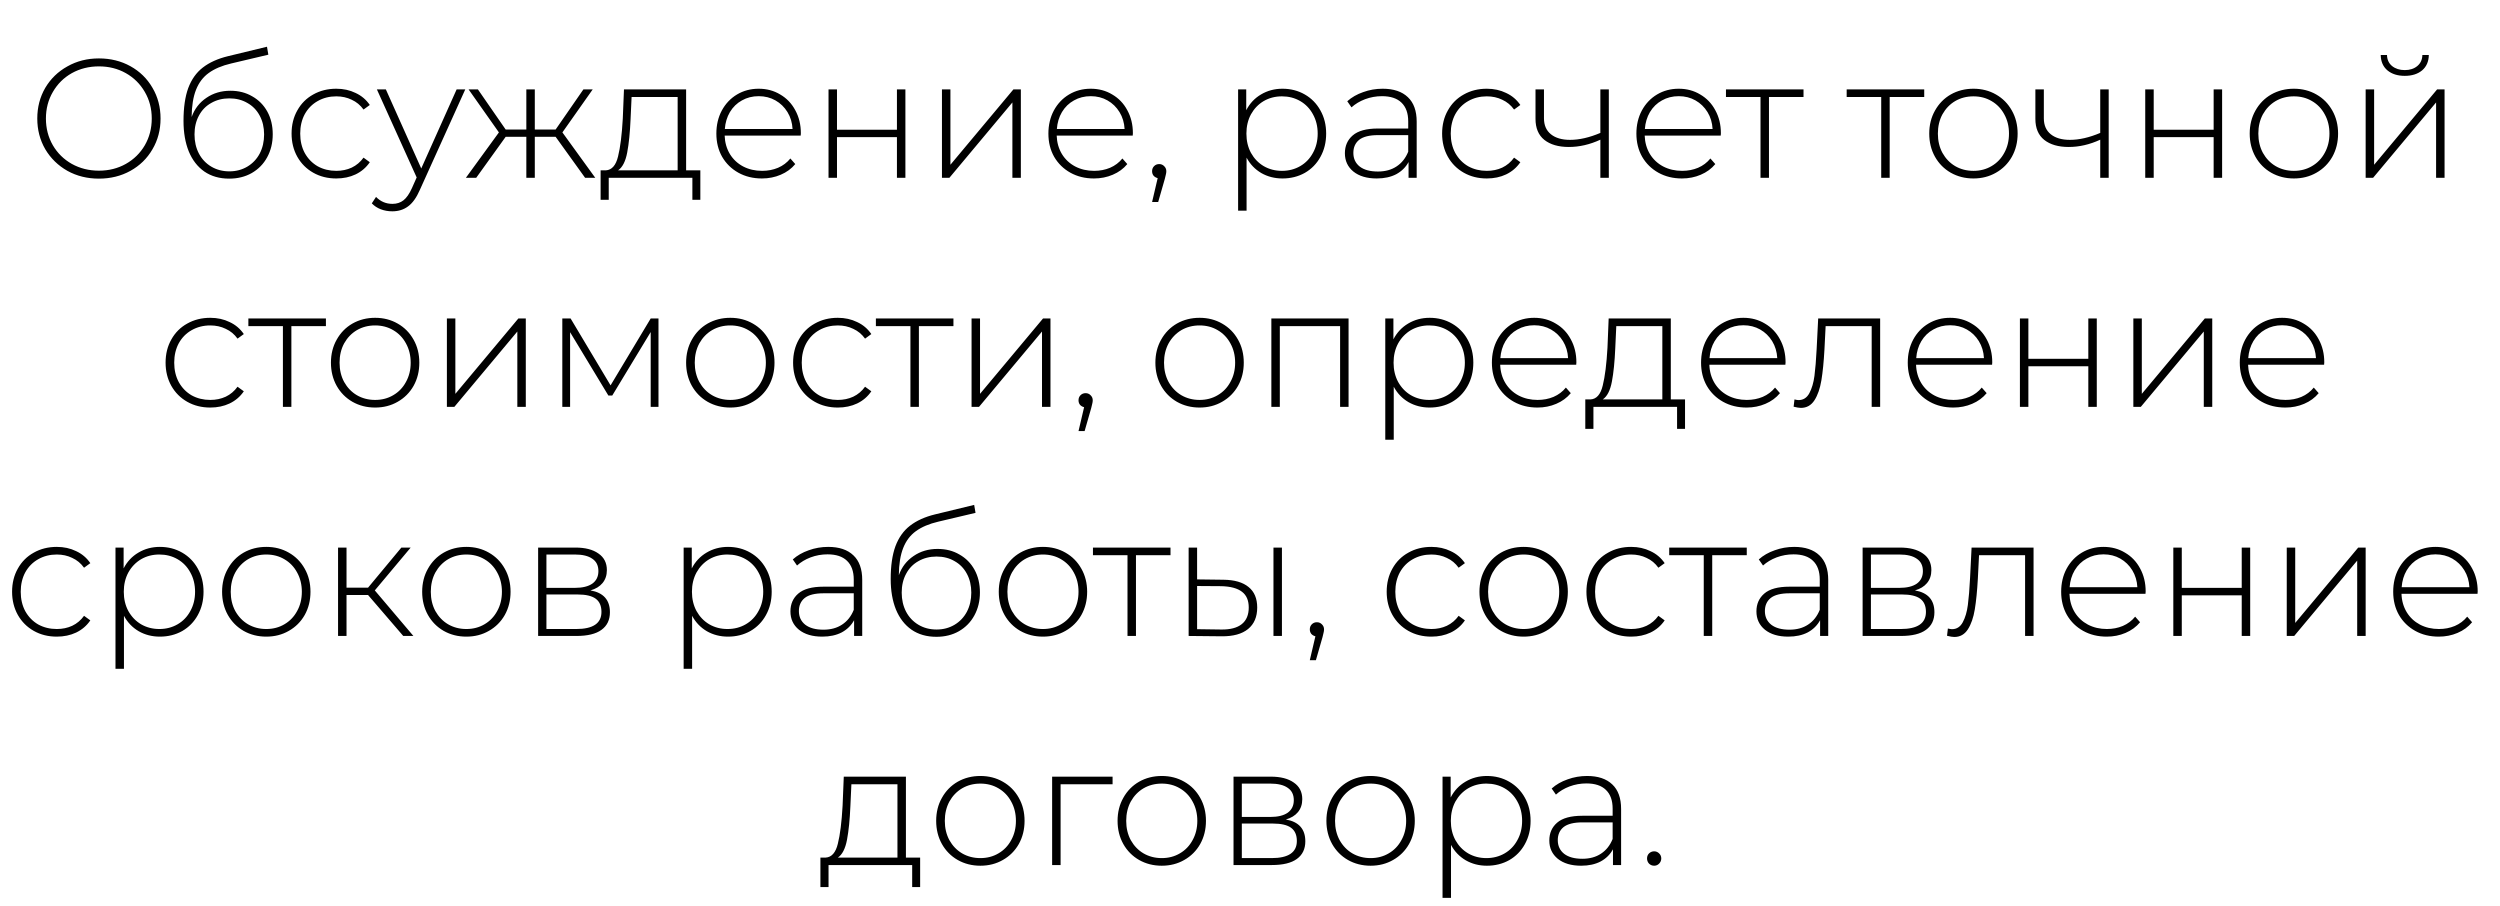
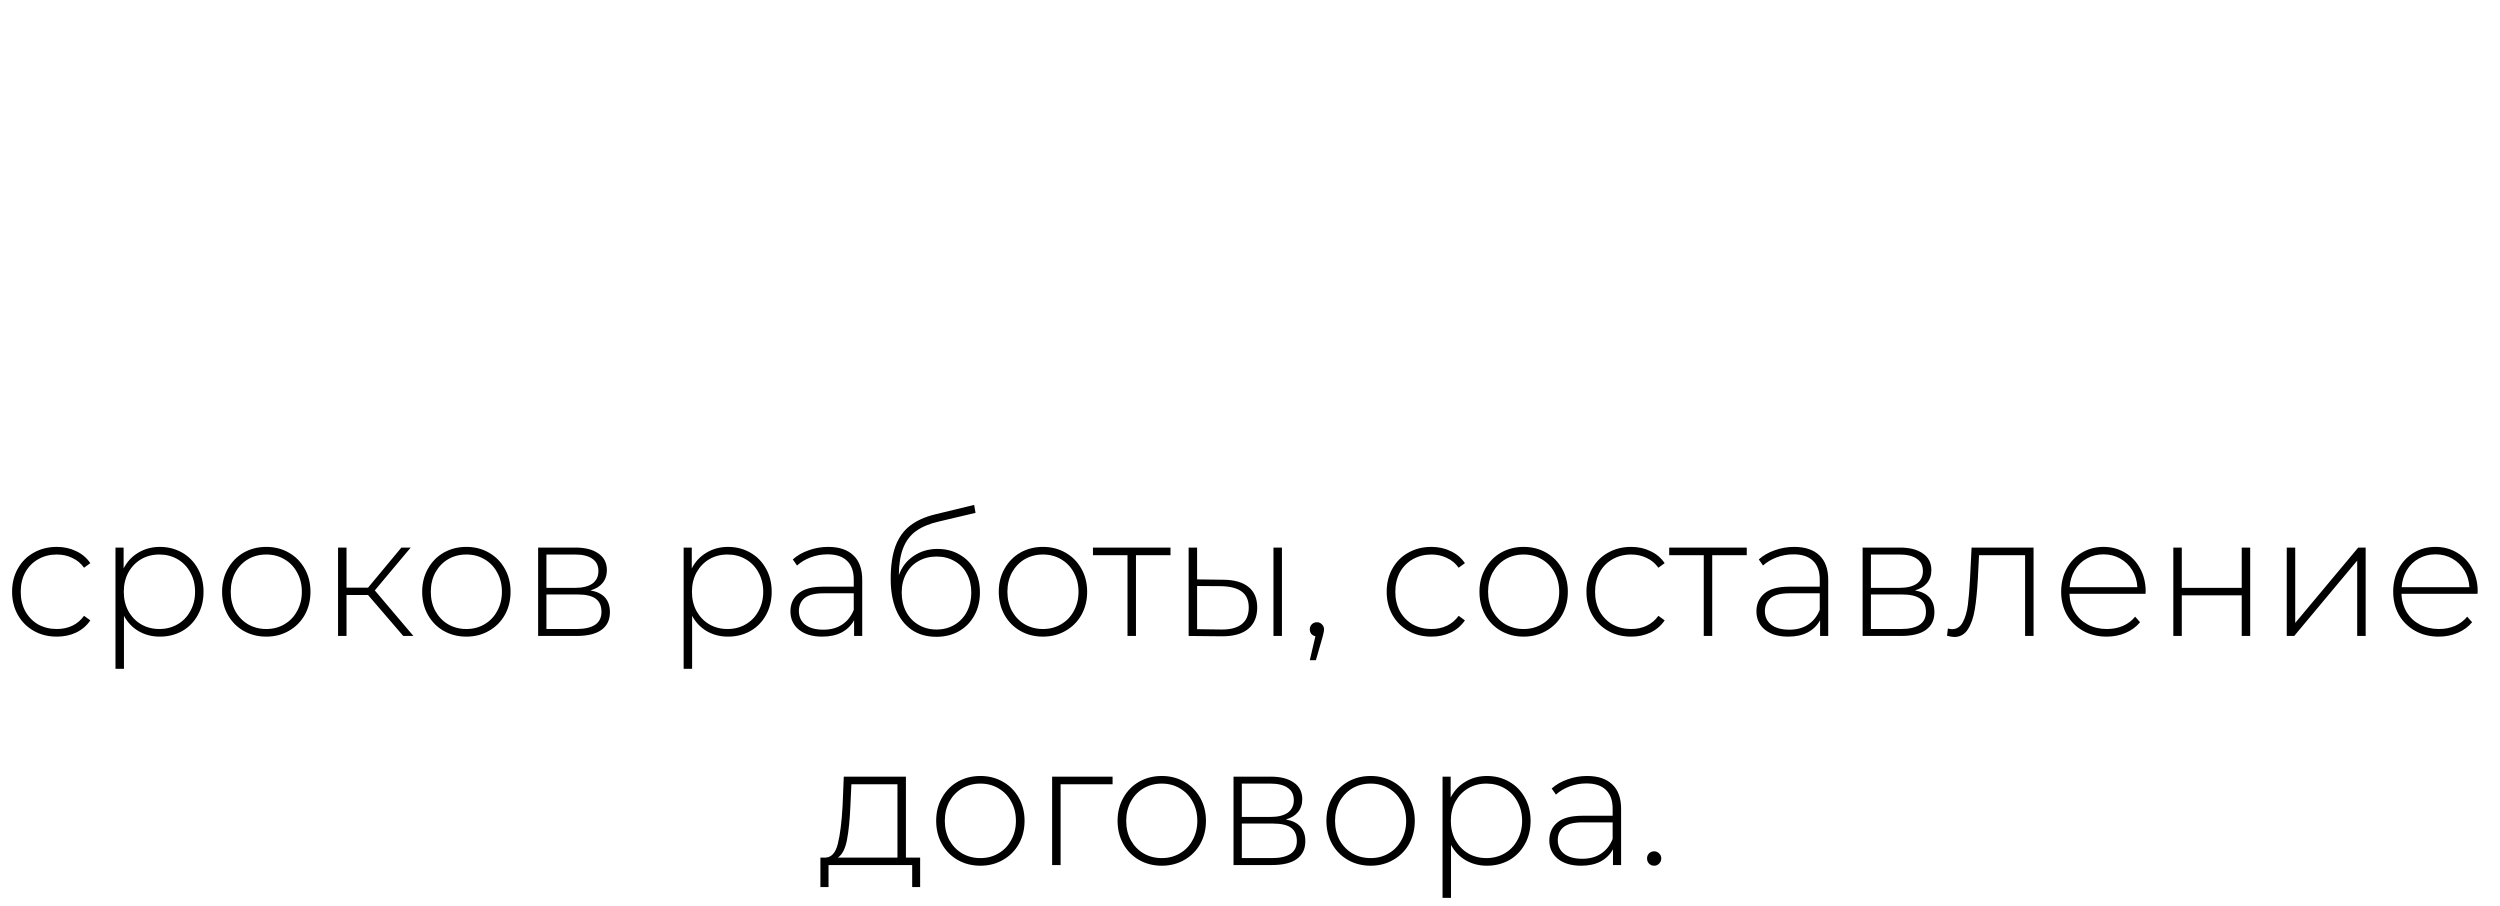
<svg xmlns="http://www.w3.org/2000/svg" width="251" height="91" viewBox="0 0 251 91" fill="none">
-   <path d="M9.931 17.935C8.764 17.935 7.71 17.674 6.769 17.153C5.829 16.62 5.086 15.895 4.542 14.977C4.01 14.059 3.743 13.033 3.743 11.9C3.743 10.767 4.01 9.741 4.542 8.823C5.086 7.905 5.829 7.185 6.769 6.664C7.71 6.131 8.764 5.865 9.931 5.865C11.099 5.865 12.153 6.126 13.094 6.647C14.034 7.168 14.771 7.888 15.303 8.806C15.848 9.724 16.119 10.755 16.119 11.9C16.119 13.045 15.848 14.076 15.303 14.994C14.771 15.912 14.034 16.632 13.094 17.153C12.153 17.674 11.099 17.935 9.931 17.935ZM9.931 17.136C10.929 17.136 11.83 16.909 12.634 16.456C13.439 16.003 14.074 15.379 14.539 14.586C15.003 13.781 15.236 12.886 15.236 11.9C15.236 10.914 15.003 10.024 14.539 9.231C14.074 8.426 13.439 7.797 12.634 7.344C11.83 6.891 10.929 6.664 9.931 6.664C8.934 6.664 8.027 6.891 7.211 7.344C6.407 7.797 5.772 8.426 5.307 9.231C4.843 10.024 4.61 10.914 4.61 11.9C4.61 12.886 4.843 13.781 5.307 14.586C5.772 15.379 6.407 16.003 7.211 16.456C8.027 16.909 8.934 17.136 9.931 17.136ZM23.133 9.112C23.96 9.112 24.691 9.299 25.326 9.673C25.972 10.036 26.476 10.546 26.839 11.203C27.201 11.86 27.383 12.62 27.383 13.481C27.383 14.342 27.196 15.113 26.822 15.793C26.459 16.462 25.943 16.989 25.275 17.374C24.617 17.748 23.864 17.935 23.014 17.935C22.039 17.935 21.206 17.697 20.515 17.221C19.835 16.745 19.313 16.071 18.951 15.198C18.599 14.325 18.424 13.305 18.424 12.138C18.424 10.812 18.582 9.713 18.9 8.84C19.228 7.967 19.716 7.282 20.362 6.783C21.019 6.273 21.858 5.893 22.878 5.644L26.805 4.692L26.941 5.491L23.201 6.375C22.283 6.59 21.535 6.908 20.957 7.327C20.39 7.735 19.965 8.296 19.682 9.01C19.398 9.724 19.251 10.636 19.24 11.747C19.534 10.931 20.027 10.291 20.719 9.826C21.41 9.35 22.215 9.112 23.133 9.112ZM23.031 17.204C23.699 17.204 24.3 17.045 24.833 16.728C25.365 16.411 25.779 15.974 26.074 15.419C26.368 14.852 26.516 14.212 26.516 13.498C26.516 12.784 26.368 12.155 26.074 11.611C25.779 11.056 25.365 10.631 24.833 10.336C24.311 10.03 23.711 9.877 23.031 9.877C22.351 9.877 21.744 10.03 21.212 10.336C20.679 10.631 20.265 11.056 19.971 11.611C19.676 12.155 19.529 12.784 19.529 13.498C19.529 14.212 19.676 14.852 19.971 15.419C20.265 15.974 20.679 16.411 21.212 16.728C21.744 17.045 22.351 17.204 23.031 17.204ZM33.762 17.918C32.901 17.918 32.13 17.725 31.45 17.34C30.77 16.955 30.237 16.422 29.852 15.742C29.466 15.051 29.274 14.274 29.274 13.413C29.274 12.54 29.466 11.764 29.852 11.084C30.237 10.393 30.77 9.86 31.45 9.486C32.13 9.101 32.901 8.908 33.762 8.908C34.476 8.908 35.122 9.05 35.7 9.333C36.289 9.605 36.765 10.007 37.128 10.54L36.499 10.999C36.181 10.557 35.785 10.228 35.309 10.013C34.844 9.786 34.328 9.673 33.762 9.673C33.071 9.673 32.447 9.832 31.892 10.149C31.348 10.455 30.917 10.891 30.6 11.458C30.294 12.025 30.141 12.676 30.141 13.413C30.141 14.15 30.294 14.801 30.6 15.368C30.917 15.935 31.348 16.377 31.892 16.694C32.447 17 33.071 17.153 33.762 17.153C34.328 17.153 34.844 17.045 35.309 16.83C35.785 16.603 36.181 16.269 36.499 15.827L37.128 16.286C36.765 16.819 36.289 17.227 35.7 17.51C35.122 17.782 34.476 17.918 33.762 17.918ZM46.713 8.976L42.157 19.057C41.817 19.839 41.421 20.394 40.967 20.723C40.525 21.052 39.998 21.216 39.386 21.216C38.978 21.216 38.593 21.148 38.23 21.012C37.879 20.876 37.579 20.678 37.329 20.417L37.754 19.771C38.208 20.236 38.757 20.468 39.403 20.468C39.834 20.468 40.202 20.349 40.508 20.111C40.814 19.873 41.098 19.465 41.358 18.887L41.834 17.816L37.839 8.976H38.74L42.293 16.915L45.846 8.976H46.713ZM55.785 13.736H53.694V17.85H52.844V13.736H50.77L47.812 17.85H46.775L50.09 13.294L47.047 8.976H47.982L50.77 13.005H52.844V8.976H53.694V13.005H55.785L58.573 8.976H59.508L56.465 13.294L59.763 17.85H58.743L55.785 13.736ZM70.314 17.102V20.06H69.515V17.85H61.117V20.06H60.301V17.102H60.828C61.428 17.068 61.837 16.603 62.052 15.708C62.279 14.801 62.437 13.532 62.528 11.9L62.647 8.976H68.886V17.102H70.314ZM63.31 11.951C63.253 13.3 63.14 14.422 62.97 15.317C62.8 16.212 62.494 16.807 62.052 17.102H68.036V9.741H63.412L63.31 11.951ZM80.389 13.617H72.756C72.779 14.308 72.955 14.926 73.283 15.47C73.612 16.003 74.054 16.416 74.609 16.711C75.176 17.006 75.811 17.153 76.513 17.153C77.091 17.153 77.624 17.051 78.111 16.847C78.61 16.632 79.024 16.32 79.352 15.912L79.845 16.473C79.46 16.938 78.973 17.295 78.383 17.544C77.805 17.793 77.176 17.918 76.496 17.918C75.612 17.918 74.825 17.725 74.133 17.34C73.442 16.955 72.898 16.422 72.501 15.742C72.116 15.062 71.923 14.286 71.923 13.413C71.923 12.552 72.105 11.781 72.467 11.101C72.841 10.41 73.351 9.871 73.997 9.486C74.643 9.101 75.369 8.908 76.173 8.908C76.978 8.908 77.698 9.101 78.332 9.486C78.978 9.86 79.483 10.387 79.845 11.067C80.219 11.747 80.406 12.518 80.406 13.379L80.389 13.617ZM76.173 9.656C75.55 9.656 74.989 9.798 74.49 10.081C73.992 10.353 73.589 10.744 73.283 11.254C72.989 11.753 72.819 12.319 72.773 12.954H79.573C79.539 12.319 79.369 11.753 79.063 11.254C78.757 10.755 78.355 10.364 77.856 10.081C77.358 9.798 76.797 9.656 76.173 9.656ZM83.184 8.976H84.034V13.022H90.052V8.976H90.902V17.85H90.052V13.77H84.034V17.85H83.184V8.976ZM94.572 8.976H95.422V16.541L101.746 8.976H102.494V17.85H101.644V10.285L95.32 17.85H94.572V8.976ZM113.725 13.617H106.092C106.115 14.308 106.291 14.926 106.619 15.47C106.948 16.003 107.39 16.416 107.945 16.711C108.512 17.006 109.147 17.153 109.849 17.153C110.427 17.153 110.96 17.051 111.447 16.847C111.946 16.632 112.36 16.32 112.688 15.912L113.181 16.473C112.796 16.938 112.309 17.295 111.719 17.544C111.141 17.793 110.512 17.918 109.832 17.918C108.948 17.918 108.161 17.725 107.469 17.34C106.778 16.955 106.234 16.422 105.837 15.742C105.452 15.062 105.259 14.286 105.259 13.413C105.259 12.552 105.441 11.781 105.803 11.101C106.177 10.41 106.687 9.871 107.333 9.486C107.979 9.101 108.705 8.908 109.509 8.908C110.314 8.908 111.034 9.101 111.668 9.486C112.314 9.86 112.819 10.387 113.181 11.067C113.555 11.747 113.742 12.518 113.742 13.379L113.725 13.617ZM109.509 9.656C108.886 9.656 108.325 9.798 107.826 10.081C107.328 10.353 106.925 10.744 106.619 11.254C106.325 11.753 106.155 12.319 106.109 12.954H112.909C112.875 12.319 112.705 11.753 112.399 11.254C112.093 10.755 111.691 10.364 111.192 10.081C110.694 9.798 110.133 9.656 109.509 9.656ZM116.384 16.473C116.588 16.473 116.758 16.547 116.894 16.694C117.03 16.83 117.098 16.994 117.098 17.187C117.098 17.3 117.081 17.419 117.047 17.544C117.024 17.669 116.99 17.81 116.945 17.969L116.282 20.281H115.67L116.231 17.884C116.061 17.839 115.925 17.759 115.823 17.646C115.721 17.521 115.67 17.368 115.67 17.187C115.67 16.983 115.738 16.813 115.874 16.677C116.01 16.541 116.18 16.473 116.384 16.473ZM128.76 8.908C129.587 8.908 130.335 9.101 131.004 9.486C131.673 9.871 132.194 10.404 132.568 11.084C132.953 11.764 133.146 12.54 133.146 13.413C133.146 14.286 132.953 15.068 132.568 15.759C132.194 16.439 131.673 16.972 131.004 17.357C130.335 17.731 129.587 17.918 128.76 17.918C127.978 17.918 127.27 17.737 126.635 17.374C126 17 125.507 16.484 125.156 15.827V21.148H124.306V8.976H125.122V11.067C125.473 10.387 125.966 9.86 126.601 9.486C127.247 9.101 127.967 8.908 128.76 8.908ZM128.709 17.153C129.389 17.153 130.001 16.994 130.545 16.677C131.089 16.36 131.514 15.918 131.82 15.351C132.137 14.784 132.296 14.138 132.296 13.413C132.296 12.688 132.137 12.042 131.82 11.475C131.514 10.908 131.089 10.466 130.545 10.149C130.001 9.832 129.389 9.673 128.709 9.673C128.029 9.673 127.417 9.832 126.873 10.149C126.34 10.466 125.915 10.908 125.598 11.475C125.292 12.042 125.139 12.688 125.139 13.413C125.139 14.138 125.292 14.784 125.598 15.351C125.915 15.918 126.34 16.36 126.873 16.677C127.417 16.994 128.029 17.153 128.709 17.153ZM138.818 8.908C139.917 8.908 140.762 9.191 141.351 9.758C141.94 10.313 142.235 11.135 142.235 12.223V17.85H141.419V16.269C141.136 16.79 140.722 17.198 140.178 17.493C139.634 17.776 138.982 17.918 138.223 17.918C137.237 17.918 136.455 17.686 135.877 17.221C135.31 16.756 135.027 16.144 135.027 15.385C135.027 14.648 135.288 14.053 135.809 13.6C136.342 13.135 137.186 12.903 138.342 12.903H141.385V12.189C141.385 11.362 141.158 10.733 140.705 10.302C140.263 9.871 139.611 9.656 138.75 9.656C138.161 9.656 137.594 9.758 137.05 9.962C136.517 10.166 136.064 10.438 135.69 10.778L135.265 10.166C135.707 9.769 136.24 9.463 136.863 9.248C137.486 9.021 138.138 8.908 138.818 8.908ZM138.342 17.221C139.079 17.221 139.702 17.051 140.212 16.711C140.733 16.371 141.124 15.878 141.385 15.232V13.566H138.359C137.486 13.566 136.852 13.725 136.455 14.042C136.07 14.359 135.877 14.796 135.877 15.351C135.877 15.929 136.092 16.388 136.523 16.728C136.954 17.057 137.56 17.221 138.342 17.221ZM149.276 17.918C148.414 17.918 147.644 17.725 146.964 17.34C146.284 16.955 145.751 16.422 145.366 15.742C144.98 15.051 144.788 14.274 144.788 13.413C144.788 12.54 144.98 11.764 145.366 11.084C145.751 10.393 146.284 9.86 146.964 9.486C147.644 9.101 148.414 8.908 149.276 8.908C149.99 8.908 150.636 9.05 151.214 9.333C151.803 9.605 152.279 10.007 152.642 10.54L152.013 10.999C151.695 10.557 151.299 10.228 150.823 10.013C150.358 9.786 149.842 9.673 149.276 9.673C148.584 9.673 147.961 9.832 147.406 10.149C146.862 10.455 146.431 10.891 146.114 11.458C145.808 12.025 145.655 12.676 145.655 13.413C145.655 14.15 145.808 14.801 146.114 15.368C146.431 15.935 146.862 16.377 147.406 16.694C147.961 17 148.584 17.153 149.276 17.153C149.842 17.153 150.358 17.045 150.823 16.83C151.299 16.603 151.695 16.269 152.013 15.827L152.642 16.286C152.279 16.819 151.803 17.227 151.214 17.51C150.636 17.782 149.99 17.918 149.276 17.918ZM161.526 8.976V17.85H160.676V14.025C159.622 14.512 158.568 14.756 157.514 14.756C156.472 14.756 155.65 14.518 155.049 14.042C154.46 13.566 154.165 12.863 154.165 11.934V8.976H155.015V11.883C155.015 12.574 155.248 13.107 155.712 13.481C156.177 13.855 156.817 14.042 157.633 14.042C158.563 14.042 159.577 13.81 160.676 13.345V8.976H161.526ZM172.76 13.617H165.127C165.15 14.308 165.326 14.926 165.654 15.47C165.983 16.003 166.425 16.416 166.98 16.711C167.547 17.006 168.182 17.153 168.884 17.153C169.462 17.153 169.995 17.051 170.482 16.847C170.981 16.632 171.395 16.32 171.723 15.912L172.216 16.473C171.831 16.938 171.344 17.295 170.754 17.544C170.176 17.793 169.547 17.918 168.867 17.918C167.983 17.918 167.196 17.725 166.504 17.34C165.813 16.955 165.269 16.422 164.872 15.742C164.487 15.062 164.294 14.286 164.294 13.413C164.294 12.552 164.476 11.781 164.838 11.101C165.212 10.41 165.722 9.871 166.368 9.486C167.014 9.101 167.74 8.908 168.544 8.908C169.349 8.908 170.069 9.101 170.703 9.486C171.349 9.86 171.854 10.387 172.216 11.067C172.59 11.747 172.777 12.518 172.777 13.379L172.76 13.617ZM168.544 9.656C167.921 9.656 167.36 9.798 166.861 10.081C166.363 10.353 165.96 10.744 165.654 11.254C165.36 11.753 165.19 12.319 165.144 12.954H171.944C171.91 12.319 171.74 11.753 171.434 11.254C171.128 10.755 170.726 10.364 170.227 10.081C169.729 9.798 169.168 9.656 168.544 9.656ZM181.073 9.741H177.605V17.85H176.755V9.741H173.287V8.976H181.073V9.741ZM193.192 9.741H189.724V17.85H188.874V9.741H185.406V8.976H193.192V9.741ZM198.133 17.918C197.294 17.918 196.535 17.725 195.855 17.34C195.186 16.955 194.659 16.422 194.274 15.742C193.888 15.051 193.696 14.274 193.696 13.413C193.696 12.552 193.888 11.781 194.274 11.101C194.659 10.41 195.186 9.871 195.855 9.486C196.535 9.101 197.294 8.908 198.133 8.908C198.971 8.908 199.725 9.101 200.394 9.486C201.074 9.871 201.606 10.41 201.992 11.101C202.377 11.781 202.57 12.552 202.57 13.413C202.57 14.274 202.377 15.051 201.992 15.742C201.606 16.422 201.074 16.955 200.394 17.34C199.725 17.725 198.971 17.918 198.133 17.918ZM198.133 17.153C198.813 17.153 199.419 16.994 199.952 16.677C200.496 16.36 200.921 15.918 201.227 15.351C201.544 14.784 201.703 14.138 201.703 13.413C201.703 12.688 201.544 12.042 201.227 11.475C200.921 10.908 200.496 10.466 199.952 10.149C199.419 9.832 198.813 9.673 198.133 9.673C197.453 9.673 196.841 9.832 196.297 10.149C195.764 10.466 195.339 10.908 195.022 11.475C194.716 12.042 194.563 12.688 194.563 13.413C194.563 14.138 194.716 14.784 195.022 15.351C195.339 15.918 195.764 16.36 196.297 16.677C196.841 16.994 197.453 17.153 198.133 17.153ZM211.713 8.976V17.85H210.863V14.025C209.809 14.512 208.755 14.756 207.701 14.756C206.658 14.756 205.837 14.518 205.236 14.042C204.647 13.566 204.352 12.863 204.352 11.934V8.976H205.202V11.883C205.202 12.574 205.434 13.107 205.899 13.481C206.364 13.855 207.004 14.042 207.82 14.042C208.749 14.042 209.764 13.81 210.863 13.345V8.976H211.713ZM215.382 8.976H216.232V13.022H222.25V8.976H223.1V17.85H222.25V13.77H216.232V17.85H215.382V8.976ZM230.307 17.918C229.468 17.918 228.709 17.725 228.029 17.34C227.36 16.955 226.833 16.422 226.448 15.742C226.062 15.051 225.87 14.274 225.87 13.413C225.87 12.552 226.062 11.781 226.448 11.101C226.833 10.41 227.36 9.871 228.029 9.486C228.709 9.101 229.468 8.908 230.307 8.908C231.145 8.908 231.899 9.101 232.568 9.486C233.248 9.871 233.78 10.41 234.166 11.101C234.551 11.781 234.744 12.552 234.744 13.413C234.744 14.274 234.551 15.051 234.166 15.742C233.78 16.422 233.248 16.955 232.568 17.34C231.899 17.725 231.145 17.918 230.307 17.918ZM230.307 17.153C230.987 17.153 231.593 16.994 232.126 16.677C232.67 16.36 233.095 15.918 233.401 15.351C233.718 14.784 233.877 14.138 233.877 13.413C233.877 12.688 233.718 12.042 233.401 11.475C233.095 10.908 232.67 10.466 232.126 10.149C231.593 9.832 230.987 9.673 230.307 9.673C229.627 9.673 229.015 9.832 228.471 10.149C227.938 10.466 227.513 10.908 227.196 11.475C226.89 12.042 226.737 12.688 226.737 13.413C226.737 14.138 226.89 14.784 227.196 15.351C227.513 15.918 227.938 16.36 228.471 16.677C229.015 16.994 229.627 17.153 230.307 17.153ZM237.512 8.976H238.362V16.541L244.686 8.976H245.434V17.85H244.584V10.285L238.26 17.85H237.512V8.976ZM241.439 7.616C240.725 7.616 240.147 7.435 239.705 7.072C239.263 6.698 239.036 6.182 239.025 5.525H239.654C239.665 5.99 239.835 6.358 240.164 6.63C240.504 6.902 240.929 7.038 241.439 7.038C241.949 7.038 242.368 6.902 242.697 6.63C243.025 6.358 243.195 5.99 243.207 5.525H243.853C243.841 6.182 243.615 6.698 243.173 7.072C242.731 7.435 242.153 7.616 241.439 7.616Z" fill="black" />
-   <path d="M21.113 40.918C20.251 40.918 19.48 40.725 18.8 40.34C18.12 39.955 17.588 39.422 17.203 38.742C16.817 38.051 16.625 37.274 16.625 36.413C16.625 35.54 16.817 34.764 17.203 34.084C17.588 33.393 18.12 32.86 18.8 32.486C19.48 32.101 20.251 31.908 21.113 31.908C21.826 31.908 22.473 32.05 23.05 32.333C23.64 32.605 24.116 33.007 24.479 33.54L23.849 33.999C23.532 33.557 23.136 33.228 22.66 33.013C22.195 32.786 21.679 32.673 21.113 32.673C20.421 32.673 19.798 32.832 19.242 33.149C18.698 33.455 18.268 33.891 17.951 34.458C17.645 35.025 17.491 35.676 17.491 36.413C17.491 37.15 17.645 37.801 17.951 38.368C18.268 38.935 18.698 39.377 19.242 39.694C19.798 40 20.421 40.153 21.113 40.153C21.679 40.153 22.195 40.045 22.66 39.83C23.136 39.603 23.532 39.269 23.849 38.827L24.479 39.286C24.116 39.819 23.64 40.227 23.05 40.51C22.473 40.782 21.826 40.918 21.113 40.918ZM32.722 32.741H29.254V40.85H28.404V32.741H24.936V31.976H32.722V32.741ZM37.663 40.918C36.824 40.918 36.065 40.725 35.385 40.34C34.716 39.955 34.189 39.422 33.804 38.742C33.419 38.051 33.226 37.274 33.226 36.413C33.226 35.552 33.419 34.781 33.804 34.101C34.189 33.41 34.716 32.871 35.385 32.486C36.065 32.101 36.824 31.908 37.663 31.908C38.502 31.908 39.255 32.101 39.924 32.486C40.604 32.871 41.137 33.41 41.522 34.101C41.907 34.781 42.1 35.552 42.1 36.413C42.1 37.274 41.907 38.051 41.522 38.742C41.137 39.422 40.604 39.955 39.924 40.34C39.255 40.725 38.502 40.918 37.663 40.918ZM37.663 40.153C38.343 40.153 38.949 39.994 39.482 39.677C40.026 39.36 40.451 38.918 40.757 38.351C41.074 37.784 41.233 37.138 41.233 36.413C41.233 35.688 41.074 35.042 40.757 34.475C40.451 33.908 40.026 33.466 39.482 33.149C38.949 32.832 38.343 32.673 37.663 32.673C36.983 32.673 36.371 32.832 35.827 33.149C35.294 33.466 34.869 33.908 34.552 34.475C34.246 35.042 34.093 35.688 34.093 36.413C34.093 37.138 34.246 37.784 34.552 38.351C34.869 38.918 35.294 39.36 35.827 39.677C36.371 39.994 36.983 40.153 37.663 40.153ZM44.868 31.976H45.718V39.541L52.042 31.976H52.79V40.85H51.94V33.285L45.616 40.85H44.868V31.976ZM66.112 31.976V40.85H65.33V33.336L61.471 39.711H61.08L57.238 33.353V40.85H56.456V31.976H57.289L61.301 38.691L65.33 31.976H66.112ZM73.323 40.918C72.484 40.918 71.725 40.725 71.045 40.34C70.376 39.955 69.85 39.422 69.464 38.742C69.079 38.051 68.886 37.274 68.886 36.413C68.886 35.552 69.079 34.781 69.464 34.101C69.85 33.41 70.376 32.871 71.045 32.486C71.725 32.101 72.484 31.908 73.323 31.908C74.162 31.908 74.915 32.101 75.584 32.486C76.264 32.871 76.797 33.41 77.182 34.101C77.567 34.781 77.76 35.552 77.76 36.413C77.76 37.274 77.567 38.051 77.182 38.742C76.797 39.422 76.264 39.955 75.584 40.34C74.915 40.725 74.162 40.918 73.323 40.918ZM73.323 40.153C74.003 40.153 74.609 39.994 75.142 39.677C75.686 39.36 76.111 38.918 76.417 38.351C76.734 37.784 76.893 37.138 76.893 36.413C76.893 35.688 76.734 35.042 76.417 34.475C76.111 33.908 75.686 33.466 75.142 33.149C74.609 32.832 74.003 32.673 73.323 32.673C72.643 32.673 72.031 32.832 71.487 33.149C70.954 33.466 70.529 33.908 70.212 34.475C69.906 35.042 69.753 35.688 69.753 36.413C69.753 37.138 69.906 37.784 70.212 38.351C70.529 38.918 70.954 39.36 71.487 39.677C72.031 39.994 72.643 40.153 73.323 40.153ZM84.115 40.918C83.254 40.918 82.483 40.725 81.803 40.34C81.123 39.955 80.591 39.422 80.205 38.742C79.82 38.051 79.627 37.274 79.627 36.413C79.627 35.54 79.82 34.764 80.205 34.084C80.591 33.393 81.123 32.86 81.803 32.486C82.483 32.101 83.254 31.908 84.115 31.908C84.829 31.908 85.475 32.05 86.053 32.333C86.643 32.605 87.119 33.007 87.481 33.54L86.852 33.999C86.535 33.557 86.138 33.228 85.662 33.013C85.198 32.786 84.682 32.673 84.115 32.673C83.424 32.673 82.801 32.832 82.245 33.149C81.701 33.455 81.271 33.891 80.953 34.458C80.647 35.025 80.494 35.676 80.494 36.413C80.494 37.15 80.647 37.801 80.953 38.368C81.271 38.935 81.701 39.377 82.245 39.694C82.801 40 83.424 40.153 84.115 40.153C84.682 40.153 85.198 40.045 85.662 39.83C86.138 39.603 86.535 39.269 86.852 38.827L87.481 39.286C87.119 39.819 86.643 40.227 86.053 40.51C85.475 40.782 84.829 40.918 84.115 40.918ZM95.725 32.741H92.257V40.85H91.407V32.741H87.939V31.976H95.725V32.741ZM97.545 31.976H98.395V39.541L104.719 31.976H105.467V40.85H104.617V33.285L98.293 40.85H97.545V31.976ZM108.997 39.473C109.201 39.473 109.371 39.547 109.507 39.694C109.643 39.83 109.711 39.994 109.711 40.187C109.711 40.3 109.694 40.419 109.66 40.544C109.637 40.669 109.603 40.81 109.558 40.969L108.895 43.281H108.283L108.844 40.884C108.674 40.839 108.538 40.759 108.436 40.646C108.334 40.521 108.283 40.368 108.283 40.187C108.283 39.983 108.351 39.813 108.487 39.677C108.623 39.541 108.793 39.473 108.997 39.473ZM120.438 40.918C119.6 40.918 118.84 40.725 118.16 40.34C117.492 39.955 116.965 39.422 116.579 38.742C116.194 38.051 116.001 37.274 116.001 36.413C116.001 35.552 116.194 34.781 116.579 34.101C116.965 33.41 117.492 32.871 118.16 32.486C118.84 32.101 119.6 31.908 120.438 31.908C121.277 31.908 122.031 32.101 122.699 32.486C123.379 32.871 123.912 33.41 124.297 34.101C124.683 34.781 124.875 35.552 124.875 36.413C124.875 37.274 124.683 38.051 124.297 38.742C123.912 39.422 123.379 39.955 122.699 40.34C122.031 40.725 121.277 40.918 120.438 40.918ZM120.438 40.153C121.118 40.153 121.725 39.994 122.257 39.677C122.801 39.36 123.226 38.918 123.532 38.351C123.85 37.784 124.008 37.138 124.008 36.413C124.008 35.688 123.85 35.042 123.532 34.475C123.226 33.908 122.801 33.466 122.257 33.149C121.725 32.832 121.118 32.673 120.438 32.673C119.758 32.673 119.146 32.832 118.602 33.149C118.07 33.466 117.645 33.908 117.327 34.475C117.021 35.042 116.868 35.688 116.868 36.413C116.868 37.138 117.021 37.784 117.327 38.351C117.645 38.918 118.07 39.36 118.602 39.677C119.146 39.994 119.758 40.153 120.438 40.153ZM135.396 31.976V40.85H134.546V32.741H128.494V40.85H127.644V31.976H135.396ZM143.536 31.908C144.364 31.908 145.112 32.101 145.78 32.486C146.449 32.871 146.97 33.404 147.344 34.084C147.73 34.764 147.922 35.54 147.922 36.413C147.922 37.286 147.73 38.068 147.344 38.759C146.97 39.439 146.449 39.972 145.78 40.357C145.112 40.731 144.364 40.918 143.536 40.918C142.754 40.918 142.046 40.737 141.411 40.374C140.777 40 140.284 39.484 139.932 38.827V44.148H139.082V31.976H139.898V34.067C140.25 33.387 140.743 32.86 141.377 32.486C142.023 32.101 142.743 31.908 143.536 31.908ZM143.485 40.153C144.165 40.153 144.777 39.994 145.321 39.677C145.865 39.36 146.29 38.918 146.596 38.351C146.914 37.784 147.072 37.138 147.072 36.413C147.072 35.688 146.914 35.042 146.596 34.475C146.29 33.908 145.865 33.466 145.321 33.149C144.777 32.832 144.165 32.673 143.485 32.673C142.805 32.673 142.193 32.832 141.649 33.149C141.117 33.466 140.692 33.908 140.374 34.475C140.068 35.042 139.915 35.688 139.915 36.413C139.915 37.138 140.068 37.784 140.374 38.351C140.692 38.918 141.117 39.36 141.649 39.677C142.193 39.994 142.805 40.153 143.485 40.153ZM158.252 36.617H150.619C150.641 37.308 150.817 37.926 151.146 38.47C151.474 39.003 151.916 39.416 152.472 39.711C153.038 40.006 153.673 40.153 154.376 40.153C154.954 40.153 155.486 40.051 155.974 39.847C156.472 39.632 156.886 39.32 157.215 38.912L157.708 39.473C157.322 39.938 156.835 40.295 156.246 40.544C155.668 40.793 155.039 40.918 154.359 40.918C153.475 40.918 152.687 40.725 151.996 40.34C151.304 39.955 150.76 39.422 150.364 38.742C149.978 38.062 149.786 37.286 149.786 36.413C149.786 35.552 149.967 34.781 150.33 34.101C150.704 33.41 151.214 32.871 151.86 32.486C152.506 32.101 153.231 31.908 154.036 31.908C154.84 31.908 155.56 32.101 156.195 32.486C156.841 32.86 157.345 33.387 157.708 34.067C158.082 34.747 158.269 35.518 158.269 36.379L158.252 36.617ZM154.036 32.656C153.412 32.656 152.851 32.798 152.353 33.081C151.854 33.353 151.452 33.744 151.146 34.254C150.851 34.753 150.681 35.319 150.636 35.954H157.436C157.402 35.319 157.232 34.753 156.926 34.254C156.62 33.755 156.217 33.364 155.719 33.081C155.22 32.798 154.659 32.656 154.036 32.656ZM169.177 40.102V43.06H168.378V40.85H159.98V43.06H159.164V40.102H159.691C160.292 40.068 160.7 39.603 160.915 38.708C161.142 37.801 161.3 36.532 161.391 34.9L161.51 31.976H167.749V40.102H169.177ZM162.173 34.951C162.116 36.3 162.003 37.422 161.833 38.317C161.663 39.212 161.357 39.807 160.915 40.102H166.899V32.741H162.275L162.173 34.951ZM179.253 36.617H171.62C171.642 37.308 171.818 37.926 172.147 38.47C172.475 39.003 172.917 39.416 173.473 39.711C174.039 40.006 174.674 40.153 175.377 40.153C175.955 40.153 176.487 40.051 176.975 39.847C177.473 39.632 177.887 39.32 178.216 38.912L178.709 39.473C178.323 39.938 177.836 40.295 177.247 40.544C176.669 40.793 176.04 40.918 175.36 40.918C174.476 40.918 173.688 40.725 172.997 40.34C172.305 39.955 171.761 39.422 171.365 38.742C170.979 38.062 170.787 37.286 170.787 36.413C170.787 35.552 170.968 34.781 171.331 34.101C171.705 33.41 172.215 32.871 172.861 32.486C173.507 32.101 174.232 31.908 175.037 31.908C175.841 31.908 176.561 32.101 177.196 32.486C177.842 32.86 178.346 33.387 178.709 34.067C179.083 34.747 179.27 35.518 179.27 36.379L179.253 36.617ZM175.037 32.656C174.413 32.656 173.852 32.798 173.354 33.081C172.855 33.353 172.453 33.744 172.147 34.254C171.852 34.753 171.682 35.319 171.637 35.954H178.437C178.403 35.319 178.233 34.753 177.927 34.254C177.621 33.755 177.218 33.364 176.72 33.081C176.221 32.798 175.66 32.656 175.037 32.656ZM188.767 31.976V40.85H187.917V32.741H183.293L183.174 35.104C183.106 36.328 183.004 37.354 182.868 38.181C182.732 39.008 182.5 39.677 182.171 40.187C181.842 40.697 181.389 40.952 180.811 40.952C180.641 40.952 180.397 40.912 180.08 40.833L180.165 40.102C180.346 40.147 180.482 40.17 180.573 40.17C181.049 40.17 181.412 39.938 181.661 39.473C181.91 39.008 182.08 38.43 182.171 37.739C182.262 37.048 182.335 36.147 182.392 35.036L182.545 31.976H188.767ZM200.005 36.617H192.372C192.394 37.308 192.57 37.926 192.899 38.47C193.227 39.003 193.669 39.416 194.225 39.711C194.791 40.006 195.426 40.153 196.129 40.153C196.707 40.153 197.239 40.051 197.727 39.847C198.225 39.632 198.639 39.32 198.968 38.912L199.461 39.473C199.075 39.938 198.588 40.295 197.999 40.544C197.421 40.793 196.792 40.918 196.112 40.918C195.228 40.918 194.44 40.725 193.749 40.34C193.057 39.955 192.513 39.422 192.117 38.742C191.731 38.062 191.539 37.286 191.539 36.413C191.539 35.552 191.72 34.781 192.083 34.101C192.457 33.41 192.967 32.871 193.613 32.486C194.259 32.101 194.984 31.908 195.789 31.908C196.593 31.908 197.313 32.101 197.948 32.486C198.594 32.86 199.098 33.387 199.461 34.067C199.835 34.747 200.022 35.518 200.022 36.379L200.005 36.617ZM195.789 32.656C195.165 32.656 194.604 32.798 194.106 33.081C193.607 33.353 193.205 33.744 192.899 34.254C192.604 34.753 192.434 35.319 192.389 35.954H199.189C199.155 35.319 198.985 34.753 198.679 34.254C198.373 33.755 197.97 33.364 197.472 33.081C196.973 32.798 196.412 32.656 195.789 32.656ZM202.799 31.976H203.649V36.022H209.667V31.976H210.517V40.85H209.667V36.77H203.649V40.85H202.799V31.976ZM214.188 31.976H215.038V39.541L221.362 31.976H222.11V40.85H221.26V33.285L214.936 40.85H214.188V31.976ZM233.34 36.617H225.707C225.73 37.308 225.906 37.926 226.234 38.47C226.563 39.003 227.005 39.416 227.56 39.711C228.127 40.006 228.762 40.153 229.464 40.153C230.042 40.153 230.575 40.051 231.062 39.847C231.561 39.632 231.975 39.32 232.303 38.912L232.796 39.473C232.411 39.938 231.924 40.295 231.334 40.544C230.756 40.793 230.127 40.918 229.447 40.918C228.563 40.918 227.776 40.725 227.084 40.34C226.393 39.955 225.849 39.422 225.452 38.742C225.067 38.062 224.874 37.286 224.874 36.413C224.874 35.552 225.056 34.781 225.418 34.101C225.792 33.41 226.302 32.871 226.948 32.486C227.594 32.101 228.32 31.908 229.124 31.908C229.929 31.908 230.649 32.101 231.283 32.486C231.929 32.86 232.434 33.387 232.796 34.067C233.17 34.747 233.357 35.518 233.357 36.379L233.34 36.617ZM229.124 32.656C228.501 32.656 227.94 32.798 227.441 33.081C226.943 33.353 226.54 33.744 226.234 34.254C225.94 34.753 225.77 35.319 225.724 35.954H232.524C232.49 35.319 232.32 34.753 232.014 34.254C231.708 33.755 231.306 33.364 230.807 33.081C230.309 32.798 229.748 32.656 229.124 32.656Z" fill="black" />
  <path d="M5.702 63.918C4.841 63.918 4.07 63.725 3.39 63.34C2.71 62.955 2.178 62.422 1.792 61.742C1.407 61.051 1.214 60.274 1.214 59.413C1.214 58.54 1.407 57.764 1.792 57.084C2.178 56.393 2.71 55.86 3.39 55.486C4.07 55.101 4.841 54.908 5.702 54.908C6.416 54.908 7.062 55.05 7.64 55.333C8.23 55.605 8.706 56.007 9.068 56.54L8.439 56.999C8.122 56.557 7.725 56.228 7.249 56.013C6.785 55.786 6.269 55.673 5.702 55.673C5.011 55.673 4.388 55.832 3.832 56.149C3.288 56.455 2.858 56.891 2.54 57.458C2.234 58.025 2.081 58.676 2.081 59.413C2.081 60.15 2.234 60.801 2.54 61.368C2.858 61.935 3.288 62.377 3.832 62.694C4.388 63 5.011 63.153 5.702 63.153C6.269 63.153 6.785 63.045 7.249 62.83C7.725 62.603 8.122 62.269 8.439 61.827L9.068 62.286C8.706 62.819 8.23 63.227 7.64 63.51C7.062 63.782 6.416 63.918 5.702 63.918ZM16.049 54.908C16.877 54.908 17.625 55.101 18.293 55.486C18.962 55.871 19.483 56.404 19.857 57.084C20.242 57.764 20.435 58.54 20.435 59.413C20.435 60.286 20.242 61.068 19.857 61.759C19.483 62.439 18.962 62.972 18.293 63.357C17.625 63.731 16.877 63.918 16.049 63.918C15.267 63.918 14.559 63.737 13.924 63.374C13.29 63 12.796 62.484 12.445 61.827V67.148H11.595V54.976H12.411V57.067C12.762 56.387 13.255 55.86 13.89 55.486C14.536 55.101 15.256 54.908 16.049 54.908ZM15.998 63.153C16.678 63.153 17.29 62.994 17.834 62.677C18.378 62.36 18.803 61.918 19.109 61.351C19.427 60.784 19.585 60.138 19.585 59.413C19.585 58.688 19.427 58.042 19.109 57.475C18.803 56.908 18.378 56.466 17.834 56.149C17.29 55.832 16.678 55.673 15.998 55.673C15.318 55.673 14.706 55.832 14.162 56.149C13.63 56.466 13.204 56.908 12.887 57.475C12.581 58.042 12.428 58.688 12.428 59.413C12.428 60.138 12.581 60.784 12.887 61.351C13.204 61.918 13.63 62.36 14.162 62.677C14.706 62.994 15.318 63.153 15.998 63.153ZM26.735 63.918C25.897 63.918 25.137 63.725 24.457 63.34C23.789 62.955 23.262 62.422 22.876 61.742C22.491 61.051 22.298 60.274 22.298 59.413C22.298 58.552 22.491 57.781 22.876 57.101C23.262 56.41 23.789 55.871 24.457 55.486C25.137 55.101 25.897 54.908 26.735 54.908C27.574 54.908 28.328 55.101 28.996 55.486C29.676 55.871 30.209 56.41 30.594 57.101C30.98 57.781 31.172 58.552 31.172 59.413C31.172 60.274 30.98 61.051 30.594 61.742C30.209 62.422 29.676 62.955 28.996 63.34C28.328 63.725 27.574 63.918 26.735 63.918ZM26.735 63.153C27.415 63.153 28.022 62.994 28.554 62.677C29.098 62.36 29.523 61.918 29.829 61.351C30.147 60.784 30.305 60.138 30.305 59.413C30.305 58.688 30.147 58.042 29.829 57.475C29.523 56.908 29.098 56.466 28.554 56.149C28.022 55.832 27.415 55.673 26.735 55.673C26.055 55.673 25.443 55.832 24.899 56.149C24.367 56.466 23.942 56.908 23.624 57.475C23.318 58.042 23.165 58.688 23.165 59.413C23.165 60.138 23.318 60.784 23.624 61.351C23.942 61.918 24.367 62.36 24.899 62.677C25.443 62.994 26.055 63.153 26.735 63.153ZM36.95 59.736H34.791V63.85H33.941V54.976H34.791V59.005H36.95L40.298 54.976H41.233L37.63 59.277L41.505 63.85H40.486L36.95 59.736ZM46.823 63.918C45.984 63.918 45.225 63.725 44.545 63.34C43.877 62.955 43.349 62.422 42.964 61.742C42.579 61.051 42.386 60.274 42.386 59.413C42.386 58.552 42.579 57.781 42.964 57.101C43.349 56.41 43.877 55.871 44.545 55.486C45.225 55.101 45.984 54.908 46.823 54.908C47.662 54.908 48.416 55.101 49.084 55.486C49.764 55.871 50.297 56.41 50.682 57.101C51.068 57.781 51.26 58.552 51.26 59.413C51.26 60.274 51.068 61.051 50.682 61.742C50.297 62.422 49.764 62.955 49.084 63.34C48.416 63.725 47.662 63.918 46.823 63.918ZM46.823 63.153C47.503 63.153 48.109 62.994 48.642 62.677C49.186 62.36 49.611 61.918 49.917 61.351C50.234 60.784 50.393 60.138 50.393 59.413C50.393 58.688 50.234 58.042 49.917 57.475C49.611 56.908 49.186 56.466 48.642 56.149C48.109 55.832 47.503 55.673 46.823 55.673C46.143 55.673 45.531 55.832 44.987 56.149C44.455 56.466 44.029 56.908 43.712 57.475C43.406 58.042 43.253 58.688 43.253 59.413C43.253 60.138 43.406 60.784 43.712 61.351C44.029 61.918 44.455 62.36 44.987 62.677C45.531 62.994 46.143 63.153 46.823 63.153ZM59.281 59.277C60.585 59.504 61.236 60.235 61.236 61.47C61.236 62.241 60.953 62.83 60.386 63.238C59.831 63.646 58.992 63.85 57.87 63.85H54.028V54.976H57.768C58.754 54.976 59.525 55.174 60.08 55.571C60.647 55.956 60.93 56.512 60.93 57.237C60.93 57.758 60.783 58.195 60.488 58.546C60.205 58.886 59.803 59.13 59.281 59.277ZM54.861 59.022H57.717C58.477 59.022 59.06 58.88 59.468 58.597C59.876 58.302 60.08 57.883 60.08 57.339C60.08 56.784 59.876 56.37 59.468 56.098C59.072 55.815 58.488 55.673 57.717 55.673H54.861V59.022ZM57.853 63.153C59.542 63.153 60.386 62.581 60.386 61.436C60.386 60.835 60.194 60.393 59.808 60.11C59.423 59.827 58.817 59.685 57.989 59.685H54.861V63.153H57.853ZM73.092 54.908C73.919 54.908 74.668 55.101 75.336 55.486C76.005 55.871 76.526 56.404 76.9 57.084C77.285 57.764 77.478 58.54 77.478 59.413C77.478 60.286 77.285 61.068 76.9 61.759C76.526 62.439 76.005 62.972 75.336 63.357C74.668 63.731 73.919 63.918 73.092 63.918C72.31 63.918 71.602 63.737 70.967 63.374C70.332 63 69.84 62.484 69.488 61.827V67.148H68.638V54.976H69.454V57.067C69.805 56.387 70.299 55.86 70.933 55.486C71.579 55.101 72.299 54.908 73.092 54.908ZM73.041 63.153C73.721 63.153 74.333 62.994 74.877 62.677C75.421 62.36 75.846 61.918 76.152 61.351C76.469 60.784 76.628 60.138 76.628 59.413C76.628 58.688 76.469 58.042 76.152 57.475C75.846 56.908 75.421 56.466 74.877 56.149C74.333 55.832 73.721 55.673 73.041 55.673C72.361 55.673 71.749 55.832 71.205 56.149C70.672 56.466 70.248 56.908 69.93 57.475C69.624 58.042 69.471 58.688 69.471 59.413C69.471 60.138 69.624 60.784 69.93 61.351C70.248 61.918 70.672 62.36 71.205 62.677C71.749 62.994 72.361 63.153 73.041 63.153ZM83.15 54.908C84.249 54.908 85.094 55.191 85.683 55.758C86.272 56.313 86.567 57.135 86.567 58.223V63.85H85.751V62.269C85.468 62.79 85.054 63.198 84.51 63.493C83.966 63.776 83.314 63.918 82.555 63.918C81.569 63.918 80.787 63.686 80.209 63.221C79.642 62.756 79.359 62.144 79.359 61.385C79.359 60.648 79.62 60.053 80.141 59.6C80.674 59.135 81.518 58.903 82.674 58.903H85.717V58.189C85.717 57.362 85.49 56.733 85.037 56.302C84.595 55.871 83.943 55.656 83.082 55.656C82.493 55.656 81.926 55.758 81.382 55.962C80.849 56.166 80.396 56.438 80.022 56.778L79.597 56.166C80.039 55.769 80.572 55.463 81.195 55.248C81.818 55.021 82.47 54.908 83.15 54.908ZM82.674 63.221C83.411 63.221 84.034 63.051 84.544 62.711C85.065 62.371 85.456 61.878 85.717 61.232V59.566H82.691C81.818 59.566 81.184 59.725 80.787 60.042C80.402 60.359 80.209 60.796 80.209 61.351C80.209 61.929 80.424 62.388 80.855 62.728C81.286 63.057 81.892 63.221 82.674 63.221ZM94.135 55.112C94.962 55.112 95.693 55.299 96.328 55.673C96.974 56.036 97.478 56.546 97.841 57.203C98.203 57.86 98.385 58.62 98.385 59.481C98.385 60.342 98.198 61.113 97.824 61.793C97.461 62.462 96.945 62.989 96.277 63.374C95.619 63.748 94.866 63.935 94.016 63.935C93.041 63.935 92.208 63.697 91.517 63.221C90.837 62.745 90.315 62.071 89.953 61.198C89.601 60.325 89.426 59.305 89.426 58.138C89.426 56.812 89.584 55.713 89.902 54.84C90.23 53.967 90.718 53.282 91.364 52.783C92.021 52.273 92.86 51.893 93.88 51.644L97.807 50.692L97.943 51.491L94.203 52.375C93.285 52.59 92.537 52.908 91.959 53.327C91.392 53.735 90.967 54.296 90.684 55.01C90.4 55.724 90.253 56.636 90.242 57.747C90.536 56.931 91.029 56.291 91.721 55.826C92.412 55.35 93.217 55.112 94.135 55.112ZM94.033 63.204C94.701 63.204 95.302 63.045 95.835 62.728C96.367 62.411 96.781 61.974 97.076 61.419C97.37 60.852 97.518 60.212 97.518 59.498C97.518 58.784 97.37 58.155 97.076 57.611C96.781 57.056 96.367 56.631 95.835 56.336C95.313 56.03 94.713 55.877 94.033 55.877C93.353 55.877 92.746 56.03 92.214 56.336C91.681 56.631 91.267 57.056 90.973 57.611C90.678 58.155 90.531 58.784 90.531 59.498C90.531 60.212 90.678 60.852 90.973 61.419C91.267 61.974 91.681 62.411 92.214 62.728C92.746 63.045 93.353 63.204 94.033 63.204ZM104.713 63.918C103.874 63.918 103.115 63.725 102.435 63.34C101.766 62.955 101.239 62.422 100.854 61.742C100.468 61.051 100.276 60.274 100.276 59.413C100.276 58.552 100.468 57.781 100.854 57.101C101.239 56.41 101.766 55.871 102.435 55.486C103.115 55.101 103.874 54.908 104.713 54.908C105.551 54.908 106.305 55.101 106.974 55.486C107.654 55.871 108.186 56.41 108.572 57.101C108.957 57.781 109.15 58.552 109.15 59.413C109.15 60.274 108.957 61.051 108.572 61.742C108.186 62.422 107.654 62.955 106.974 63.34C106.305 63.725 105.551 63.918 104.713 63.918ZM104.713 63.153C105.393 63.153 105.999 62.994 106.532 62.677C107.076 62.36 107.501 61.918 107.807 61.351C108.124 60.784 108.283 60.138 108.283 59.413C108.283 58.688 108.124 58.042 107.807 57.475C107.501 56.908 107.076 56.466 106.532 56.149C105.999 55.832 105.393 55.673 104.713 55.673C104.033 55.673 103.421 55.832 102.877 56.149C102.344 56.466 101.919 56.908 101.602 57.475C101.296 58.042 101.143 58.688 101.143 59.413C101.143 60.138 101.296 60.784 101.602 61.351C101.919 61.918 102.344 62.36 102.877 62.677C103.421 62.994 104.033 63.153 104.713 63.153ZM117.519 55.741H114.051V63.85H113.201V55.741H109.733V54.976H117.519V55.741ZM122.841 58.206C123.94 58.217 124.779 58.461 125.357 58.937C125.935 59.402 126.224 60.087 126.224 60.994C126.224 61.935 125.918 62.654 125.306 63.153C124.694 63.652 123.81 63.895 122.654 63.884L119.339 63.85V54.976H120.189V58.172L122.841 58.206ZM127.856 54.976H128.706V63.85H127.856V54.976ZM122.62 63.204C123.527 63.215 124.212 63.034 124.677 62.66C125.142 62.286 125.374 61.731 125.374 60.994C125.374 60.28 125.147 59.753 124.694 59.413C124.241 59.062 123.549 58.875 122.62 58.852L120.189 58.835V63.17L122.62 63.204ZM132.219 62.473C132.423 62.473 132.593 62.547 132.729 62.694C132.865 62.83 132.933 62.994 132.933 63.187C132.933 63.3 132.916 63.419 132.882 63.544C132.859 63.669 132.825 63.81 132.78 63.969L132.117 66.281H131.505L132.066 63.884C131.896 63.839 131.76 63.759 131.658 63.646C131.556 63.521 131.505 63.368 131.505 63.187C131.505 62.983 131.573 62.813 131.709 62.677C131.845 62.541 132.015 62.473 132.219 62.473ZM143.711 63.918C142.85 63.918 142.079 63.725 141.399 63.34C140.719 62.955 140.186 62.422 139.801 61.742C139.416 61.051 139.223 60.274 139.223 59.413C139.223 58.54 139.416 57.764 139.801 57.084C140.186 56.393 140.719 55.86 141.399 55.486C142.079 55.101 142.85 54.908 143.711 54.908C144.425 54.908 145.071 55.05 145.649 55.333C146.238 55.605 146.714 56.007 147.077 56.54L146.448 56.999C146.131 56.557 145.734 56.228 145.258 56.013C144.793 55.786 144.278 55.673 143.711 55.673C143.02 55.673 142.396 55.832 141.841 56.149C141.297 56.455 140.866 56.891 140.549 57.458C140.243 58.025 140.09 58.676 140.09 59.413C140.09 60.15 140.243 60.801 140.549 61.368C140.866 61.935 141.297 62.377 141.841 62.694C142.396 63 143.02 63.153 143.711 63.153C144.278 63.153 144.793 63.045 145.258 62.83C145.734 62.603 146.131 62.269 146.448 61.827L147.077 62.286C146.714 62.819 146.238 63.227 145.649 63.51C145.071 63.782 144.425 63.918 143.711 63.918ZM152.974 63.918C152.135 63.918 151.376 63.725 150.696 63.34C150.027 62.955 149.5 62.422 149.115 61.742C148.729 61.051 148.537 60.274 148.537 59.413C148.537 58.552 148.729 57.781 149.115 57.101C149.5 56.41 150.027 55.871 150.696 55.486C151.376 55.101 152.135 54.908 152.974 54.908C153.812 54.908 154.566 55.101 155.235 55.486C155.915 55.871 156.447 56.41 156.833 57.101C157.218 57.781 157.411 58.552 157.411 59.413C157.411 60.274 157.218 61.051 156.833 61.742C156.447 62.422 155.915 62.955 155.235 63.34C154.566 63.725 153.812 63.918 152.974 63.918ZM152.974 63.153C153.654 63.153 154.26 62.994 154.793 62.677C155.337 62.36 155.762 61.918 156.068 61.351C156.385 60.784 156.544 60.138 156.544 59.413C156.544 58.688 156.385 58.042 156.068 57.475C155.762 56.908 155.337 56.466 154.793 56.149C154.26 55.832 153.654 55.673 152.974 55.673C152.294 55.673 151.682 55.832 151.138 56.149C150.605 56.466 150.18 56.908 149.863 57.475C149.557 58.042 149.404 58.688 149.404 59.413C149.404 60.138 149.557 60.784 149.863 61.351C150.18 61.918 150.605 62.36 151.138 62.677C151.682 62.994 152.294 63.153 152.974 63.153ZM163.766 63.918C162.904 63.918 162.134 63.725 161.454 63.34C160.774 62.955 160.241 62.422 159.856 61.742C159.47 61.051 159.278 60.274 159.278 59.413C159.278 58.54 159.47 57.764 159.856 57.084C160.241 56.393 160.774 55.86 161.454 55.486C162.134 55.101 162.904 54.908 163.766 54.908C164.48 54.908 165.126 55.05 165.704 55.333C166.293 55.605 166.769 56.007 167.132 56.54L166.503 56.999C166.185 56.557 165.789 56.228 165.313 56.013C164.848 55.786 164.332 55.673 163.766 55.673C163.074 55.673 162.451 55.832 161.896 56.149C161.352 56.455 160.921 56.891 160.604 57.458C160.298 58.025 160.145 58.676 160.145 59.413C160.145 60.15 160.298 60.801 160.604 61.368C160.921 61.935 161.352 62.377 161.896 62.694C162.451 63 163.074 63.153 163.766 63.153C164.332 63.153 164.848 63.045 165.313 62.83C165.789 62.603 166.185 62.269 166.503 61.827L167.132 62.286C166.769 62.819 166.293 63.227 165.704 63.51C165.126 63.782 164.48 63.918 163.766 63.918ZM175.375 55.741H171.907V63.85H171.057V55.741H167.589V54.976H175.375V55.741ZM180.136 54.908C181.236 54.908 182.08 55.191 182.669 55.758C183.259 56.313 183.553 57.135 183.553 58.223V63.85H182.737V62.269C182.454 62.79 182.04 63.198 181.496 63.493C180.952 63.776 180.301 63.918 179.541 63.918C178.555 63.918 177.773 63.686 177.195 63.221C176.629 62.756 176.345 62.144 176.345 61.385C176.345 60.648 176.606 60.053 177.127 59.6C177.66 59.135 178.504 58.903 179.66 58.903H182.703V58.189C182.703 57.362 182.477 56.733 182.023 56.302C181.581 55.871 180.93 55.656 180.068 55.656C179.479 55.656 178.912 55.758 178.368 55.962C177.836 56.166 177.382 56.438 177.008 56.778L176.583 56.166C177.025 55.769 177.558 55.463 178.181 55.248C178.805 55.021 179.456 54.908 180.136 54.908ZM179.66 63.221C180.397 63.221 181.02 63.051 181.53 62.711C182.052 62.371 182.443 61.878 182.703 61.232V59.566H179.677C178.805 59.566 178.17 59.725 177.773 60.042C177.388 60.359 177.195 60.796 177.195 61.351C177.195 61.929 177.411 62.388 177.841 62.728C178.272 63.057 178.878 63.221 179.66 63.221ZM192.26 59.277C193.563 59.504 194.215 60.235 194.215 61.47C194.215 62.241 193.932 62.83 193.365 63.238C192.81 63.646 191.971 63.85 190.849 63.85H187.007V54.976H190.747C191.733 54.976 192.504 55.174 193.059 55.571C193.626 55.956 193.909 56.512 193.909 57.237C193.909 57.758 193.762 58.195 193.467 58.546C193.184 58.886 192.781 59.13 192.26 59.277ZM187.84 59.022H190.696C191.455 59.022 192.039 58.88 192.447 58.597C192.855 58.302 193.059 57.883 193.059 57.339C193.059 56.784 192.855 56.37 192.447 56.098C192.05 55.815 191.467 55.673 190.696 55.673H187.84V59.022ZM190.832 63.153C192.521 63.153 193.365 62.581 193.365 61.436C193.365 60.835 193.172 60.393 192.787 60.11C192.402 59.827 191.795 59.685 190.968 59.685H187.84V63.153H190.832ZM204.169 54.976V63.85H203.319V55.741H198.695L198.576 58.104C198.508 59.328 198.406 60.354 198.27 61.181C198.134 62.008 197.902 62.677 197.573 63.187C197.245 63.697 196.791 63.952 196.213 63.952C196.043 63.952 195.8 63.912 195.482 63.833L195.567 63.102C195.749 63.147 195.885 63.17 195.975 63.17C196.451 63.17 196.814 62.938 197.063 62.473C197.313 62.008 197.483 61.43 197.573 60.739C197.664 60.048 197.738 59.147 197.794 58.036L197.947 54.976H204.169ZM215.407 59.617H207.774C207.797 60.308 207.972 60.926 208.301 61.47C208.63 62.003 209.072 62.416 209.627 62.711C210.194 63.006 210.828 63.153 211.531 63.153C212.109 63.153 212.642 63.051 213.129 62.847C213.628 62.632 214.041 62.32 214.37 61.912L214.863 62.473C214.478 62.938 213.99 63.295 213.401 63.544C212.823 63.793 212.194 63.918 211.514 63.918C210.63 63.918 209.842 63.725 209.151 63.34C208.46 62.955 207.916 62.422 207.519 61.742C207.134 61.062 206.941 60.286 206.941 59.413C206.941 58.552 207.122 57.781 207.485 57.101C207.859 56.41 208.369 55.871 209.015 55.486C209.661 55.101 210.386 54.908 211.191 54.908C211.996 54.908 212.715 55.101 213.35 55.486C213.996 55.86 214.5 56.387 214.863 57.067C215.237 57.747 215.424 58.518 215.424 59.379L215.407 59.617ZM211.191 55.656C210.568 55.656 210.007 55.798 209.508 56.081C209.009 56.353 208.607 56.744 208.301 57.254C208.006 57.753 207.836 58.319 207.791 58.954H214.591C214.557 58.319 214.387 57.753 214.081 57.254C213.775 56.755 213.373 56.364 212.874 56.081C212.375 55.798 211.814 55.656 211.191 55.656ZM218.201 54.976H219.051V59.022H225.069V54.976H225.919V63.85H225.069V59.77H219.051V63.85H218.201V54.976ZM229.59 54.976H230.44V62.541L236.764 54.976H237.512V63.85H236.662V56.285L230.338 63.85H229.59V54.976ZM248.743 59.617H241.11C241.132 60.308 241.308 60.926 241.637 61.47C241.965 62.003 242.407 62.416 242.963 62.711C243.529 63.006 244.164 63.153 244.867 63.153C245.445 63.153 245.977 63.051 246.465 62.847C246.963 62.632 247.377 62.32 247.706 61.912L248.199 62.473C247.813 62.938 247.326 63.295 246.737 63.544C246.159 63.793 245.53 63.918 244.85 63.918C243.966 63.918 243.178 63.725 242.487 63.34C241.795 62.955 241.251 62.422 240.855 61.742C240.469 61.062 240.277 60.286 240.277 59.413C240.277 58.552 240.458 57.781 240.821 57.101C241.195 56.41 241.705 55.871 242.351 55.486C242.997 55.101 243.722 54.908 244.527 54.908C245.331 54.908 246.051 55.101 246.686 55.486C247.332 55.86 247.836 56.387 248.199 57.067C248.573 57.747 248.76 58.518 248.76 59.379L248.743 59.617ZM244.527 55.656C243.903 55.656 243.342 55.798 242.844 56.081C242.345 56.353 241.943 56.744 241.637 57.254C241.342 57.753 241.172 58.319 241.127 58.954H247.927C247.893 58.319 247.723 57.753 247.417 57.254C247.111 56.755 246.708 56.364 246.21 56.081C245.711 55.798 245.15 55.656 244.527 55.656Z" fill="black" />
  <path d="M92.382 86.102V89.06H91.583V86.85H83.185V89.06H82.369V86.102H82.896C83.497 86.068 83.905 85.603 84.12 84.708C84.347 83.801 84.506 82.532 84.596 80.9L84.715 77.976H90.954V86.102H92.382ZM85.378 80.951C85.322 82.3 85.208 83.422 85.038 84.317C84.868 85.212 84.562 85.807 84.12 86.102H90.104V78.741H85.48L85.378 80.951ZM98.429 86.918C97.59 86.918 96.831 86.725 96.151 86.34C95.482 85.955 94.955 85.422 94.57 84.742C94.184 84.051 93.992 83.274 93.992 82.413C93.992 81.552 94.184 80.781 94.57 80.101C94.955 79.41 95.482 78.871 96.151 78.486C96.831 78.101 97.59 77.908 98.429 77.908C99.267 77.908 100.021 78.101 100.69 78.486C101.37 78.871 101.902 79.41 102.288 80.101C102.673 80.781 102.866 81.552 102.866 82.413C102.866 83.274 102.673 84.051 102.288 84.742C101.902 85.422 101.37 85.955 100.69 86.34C100.021 86.725 99.267 86.918 98.429 86.918ZM98.429 86.153C99.109 86.153 99.715 85.994 100.248 85.677C100.792 85.36 101.217 84.918 101.523 84.351C101.84 83.784 101.999 83.138 101.999 82.413C101.999 81.688 101.84 81.042 101.523 80.475C101.217 79.908 100.792 79.466 100.248 79.149C99.715 78.832 99.109 78.673 98.429 78.673C97.749 78.673 97.137 78.832 96.593 79.149C96.06 79.466 95.635 79.908 95.318 80.475C95.012 81.042 94.859 81.688 94.859 82.413C94.859 83.138 95.012 83.784 95.318 84.351C95.635 84.918 96.06 85.36 96.593 85.677C97.137 85.994 97.749 86.153 98.429 86.153ZM111.703 78.741H106.484V86.85H105.634V77.976H111.703V78.741ZM116.641 86.918C115.802 86.918 115.043 86.725 114.363 86.34C113.694 85.955 113.167 85.422 112.782 84.742C112.396 84.051 112.204 83.274 112.204 82.413C112.204 81.552 112.396 80.781 112.782 80.101C113.167 79.41 113.694 78.871 114.363 78.486C115.043 78.101 115.802 77.908 116.641 77.908C117.479 77.908 118.233 78.101 118.902 78.486C119.582 78.871 120.114 79.41 120.5 80.101C120.885 80.781 121.078 81.552 121.078 82.413C121.078 83.274 120.885 84.051 120.5 84.742C120.114 85.422 119.582 85.955 118.902 86.34C118.233 86.725 117.479 86.918 116.641 86.918ZM116.641 86.153C117.321 86.153 117.927 85.994 118.46 85.677C119.004 85.36 119.429 84.918 119.735 84.351C120.052 83.784 120.211 83.138 120.211 82.413C120.211 81.688 120.052 81.042 119.735 80.475C119.429 79.908 119.004 79.466 118.46 79.149C117.927 78.832 117.321 78.673 116.641 78.673C115.961 78.673 115.349 78.832 114.805 79.149C114.272 79.466 113.847 79.908 113.53 80.475C113.224 81.042 113.071 81.688 113.071 82.413C113.071 83.138 113.224 83.784 113.53 84.351C113.847 84.918 114.272 85.36 114.805 85.677C115.349 85.994 115.961 86.153 116.641 86.153ZM129.099 82.277C130.402 82.504 131.054 83.235 131.054 84.47C131.054 85.241 130.77 85.83 130.204 86.238C129.648 86.646 128.81 86.85 127.688 86.85H123.846V77.976H127.586C128.572 77.976 129.342 78.174 129.898 78.571C130.464 78.956 130.748 79.512 130.748 80.237C130.748 80.758 130.6 81.195 130.306 81.546C130.022 81.886 129.62 82.13 129.099 82.277ZM124.679 82.022H127.535C128.294 82.022 128.878 81.88 129.286 81.597C129.694 81.302 129.898 80.883 129.898 80.339C129.898 79.784 129.694 79.37 129.286 79.098C128.889 78.815 128.305 78.673 127.535 78.673H124.679V82.022ZM127.671 86.153C129.359 86.153 130.204 85.581 130.204 84.436C130.204 83.835 130.011 83.393 129.626 83.11C129.24 82.827 128.634 82.685 127.807 82.685H124.679V86.153H127.671ZM137.608 86.918C136.77 86.918 136.01 86.725 135.33 86.34C134.662 85.955 134.135 85.422 133.749 84.742C133.364 84.051 133.171 83.274 133.171 82.413C133.171 81.552 133.364 80.781 133.749 80.101C134.135 79.41 134.662 78.871 135.33 78.486C136.01 78.101 136.77 77.908 137.608 77.908C138.447 77.908 139.201 78.101 139.869 78.486C140.549 78.871 141.082 79.41 141.467 80.101C141.853 80.781 142.045 81.552 142.045 82.413C142.045 83.274 141.853 84.051 141.467 84.742C141.082 85.422 140.549 85.955 139.869 86.34C139.201 86.725 138.447 86.918 137.608 86.918ZM137.608 86.153C138.288 86.153 138.895 85.994 139.427 85.677C139.971 85.36 140.396 84.918 140.702 84.351C141.02 83.784 141.178 83.138 141.178 82.413C141.178 81.688 141.02 81.042 140.702 80.475C140.396 79.908 139.971 79.466 139.427 79.149C138.895 78.832 138.288 78.673 137.608 78.673C136.928 78.673 136.316 78.832 135.772 79.149C135.24 79.466 134.815 79.908 134.497 80.475C134.191 81.042 134.038 81.688 134.038 82.413C134.038 83.138 134.191 83.784 134.497 84.351C134.815 84.918 135.24 85.36 135.772 85.677C136.316 85.994 136.928 86.153 137.608 86.153ZM149.285 77.908C150.112 77.908 150.86 78.101 151.529 78.486C152.197 78.871 152.719 79.404 153.093 80.084C153.478 80.764 153.671 81.54 153.671 82.413C153.671 83.286 153.478 84.068 153.093 84.759C152.719 85.439 152.197 85.972 151.529 86.357C150.86 86.731 150.112 86.918 149.285 86.918C148.503 86.918 147.794 86.737 147.16 86.374C146.525 86 146.032 85.484 145.681 84.827V90.148H144.831V77.976H145.647V80.067C145.998 79.387 146.491 78.86 147.126 78.486C147.772 78.101 148.491 77.908 149.285 77.908ZM149.234 86.153C149.914 86.153 150.526 85.994 151.07 85.677C151.614 85.36 152.039 84.918 152.345 84.351C152.662 83.784 152.821 83.138 152.821 82.413C152.821 81.688 152.662 81.042 152.345 80.475C152.039 79.908 151.614 79.466 151.07 79.149C150.526 78.832 149.914 78.673 149.234 78.673C148.554 78.673 147.942 78.832 147.398 79.149C146.865 79.466 146.44 79.908 146.123 80.475C145.817 81.042 145.664 81.688 145.664 82.413C145.664 83.138 145.817 83.784 146.123 84.351C146.44 84.918 146.865 85.36 147.398 85.677C147.942 85.994 148.554 86.153 149.234 86.153ZM159.342 77.908C160.442 77.908 161.286 78.191 161.875 78.758C162.465 79.313 162.759 80.135 162.759 81.223V86.85H161.943V85.269C161.66 85.79 161.246 86.198 160.702 86.493C160.158 86.776 159.507 86.918 158.747 86.918C157.761 86.918 156.979 86.686 156.401 86.221C155.835 85.756 155.551 85.144 155.551 84.385C155.551 83.648 155.812 83.053 156.333 82.6C156.866 82.135 157.71 81.903 158.866 81.903H161.909V81.189C161.909 80.362 161.683 79.733 161.229 79.302C160.787 78.871 160.136 78.656 159.274 78.656C158.685 78.656 158.118 78.758 157.574 78.962C157.042 79.166 156.588 79.438 156.214 79.778L155.789 79.166C156.231 78.769 156.764 78.463 157.387 78.248C158.011 78.021 158.662 77.908 159.342 77.908ZM158.866 86.221C159.603 86.221 160.226 86.051 160.736 85.711C161.258 85.371 161.649 84.878 161.909 84.232V82.566H158.883C158.011 82.566 157.376 82.725 156.979 83.042C156.594 83.359 156.401 83.796 156.401 84.351C156.401 84.929 156.617 85.388 157.047 85.728C157.478 86.057 158.084 86.221 158.866 86.221ZM166.077 86.918C165.884 86.918 165.714 86.85 165.567 86.714C165.431 86.567 165.363 86.391 165.363 86.187C165.363 85.983 165.431 85.813 165.567 85.677C165.714 85.541 165.884 85.473 166.077 85.473C166.27 85.473 166.434 85.541 166.57 85.677C166.717 85.813 166.791 85.983 166.791 86.187C166.791 86.391 166.717 86.567 166.57 86.714C166.434 86.85 166.27 86.918 166.077 86.918Z" fill="black" />
</svg>